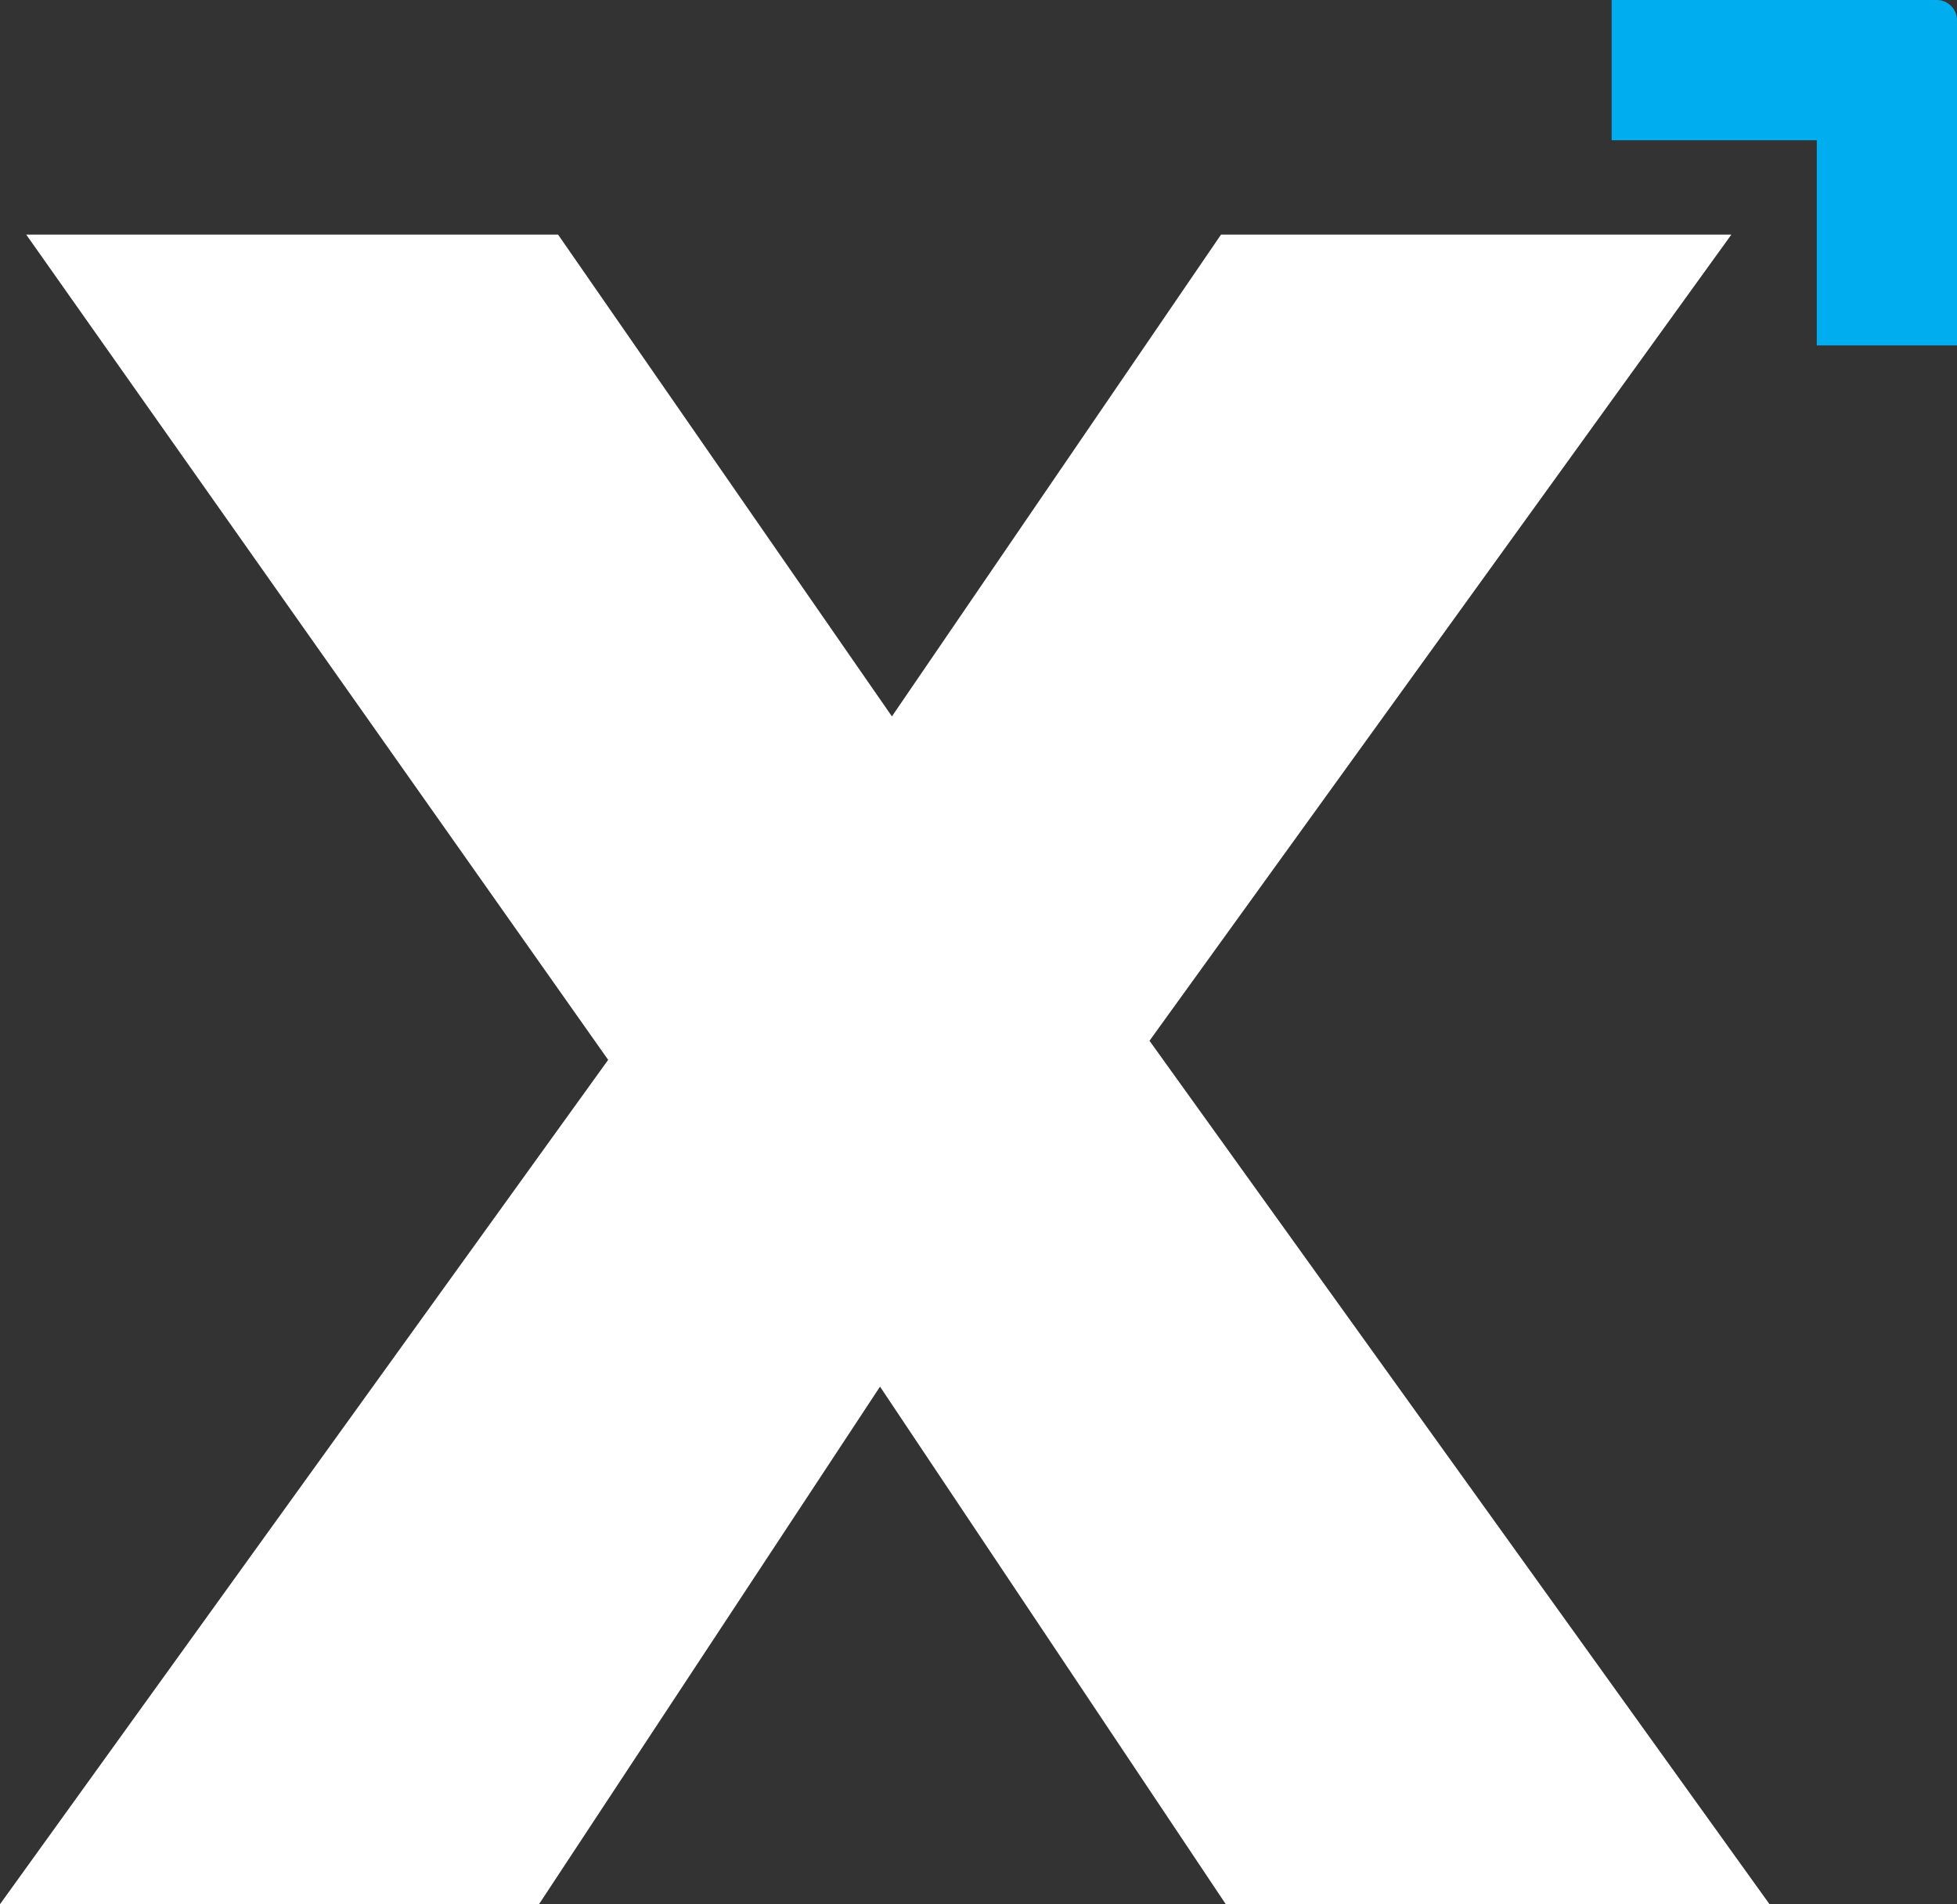
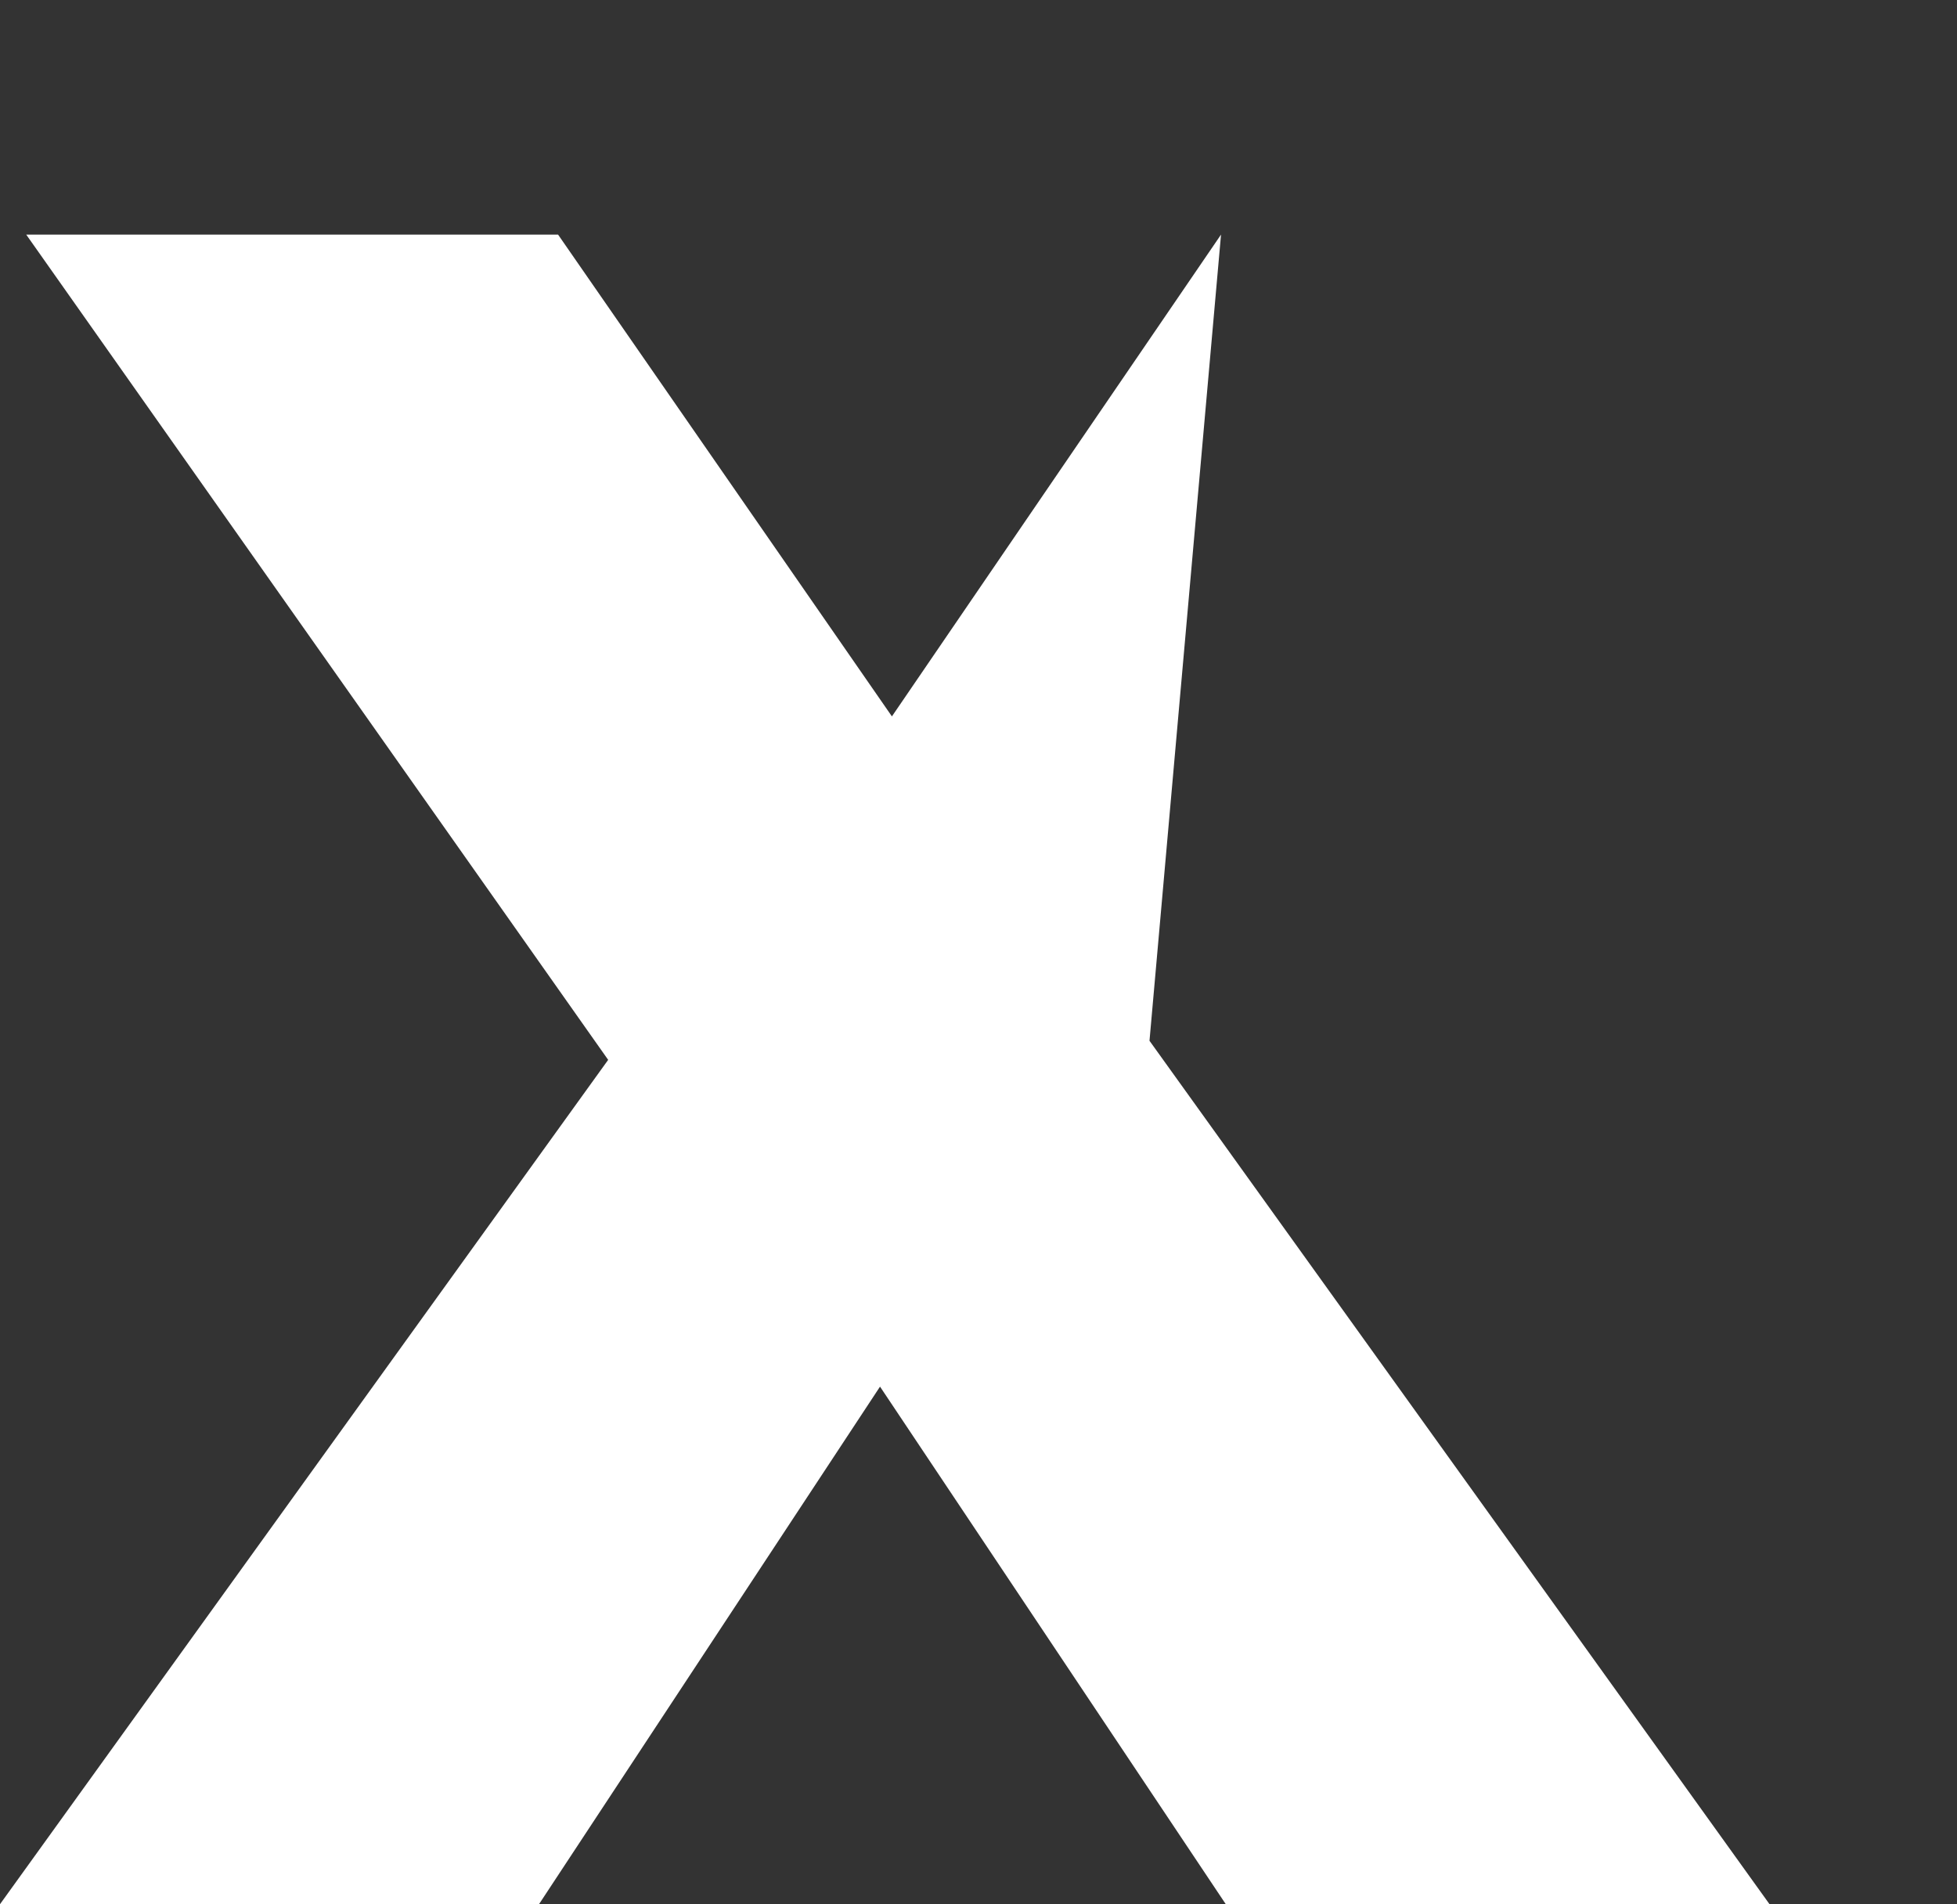
<svg xmlns="http://www.w3.org/2000/svg" preserveAspectRatio="xMidYMid meet" data-bbox="22.94 34.51 854.12 830.98" viewBox="22.94 34.51 854.12 830.98" data-type="color" role="presentation" aria-hidden="true" aria-label="">
  <rect x="22.94" y="34.51" width="854.12" height="830.98" fill="#333333" stroke="none" />
  <g>
-     <path fill="#ffffff" d="M557.93 865.49 407.02 639.62 258.18 865.49H22.94l265.43-368.47L34.38 136.88H266.5l145.71 210.26 143.64-210.26h222.74L524.63 488.69l270.61 376.8H557.92Z" data-color="1" />
-     <path fill="#00aeef" d="M801.7 34.51h-75.37V95.7h89.54v89.54h61.19V43.32c0-4.87-3.94-8.81-8.81-8.81h-66.56Z" data-color="2" />
+     <path fill="#ffffff" d="M557.93 865.49 407.02 639.62 258.18 865.49H22.94l265.43-368.47L34.38 136.88H266.5l145.71 210.26 143.64-210.26L524.63 488.69l270.61 376.8H557.92Z" data-color="1" />
  </g>
</svg>